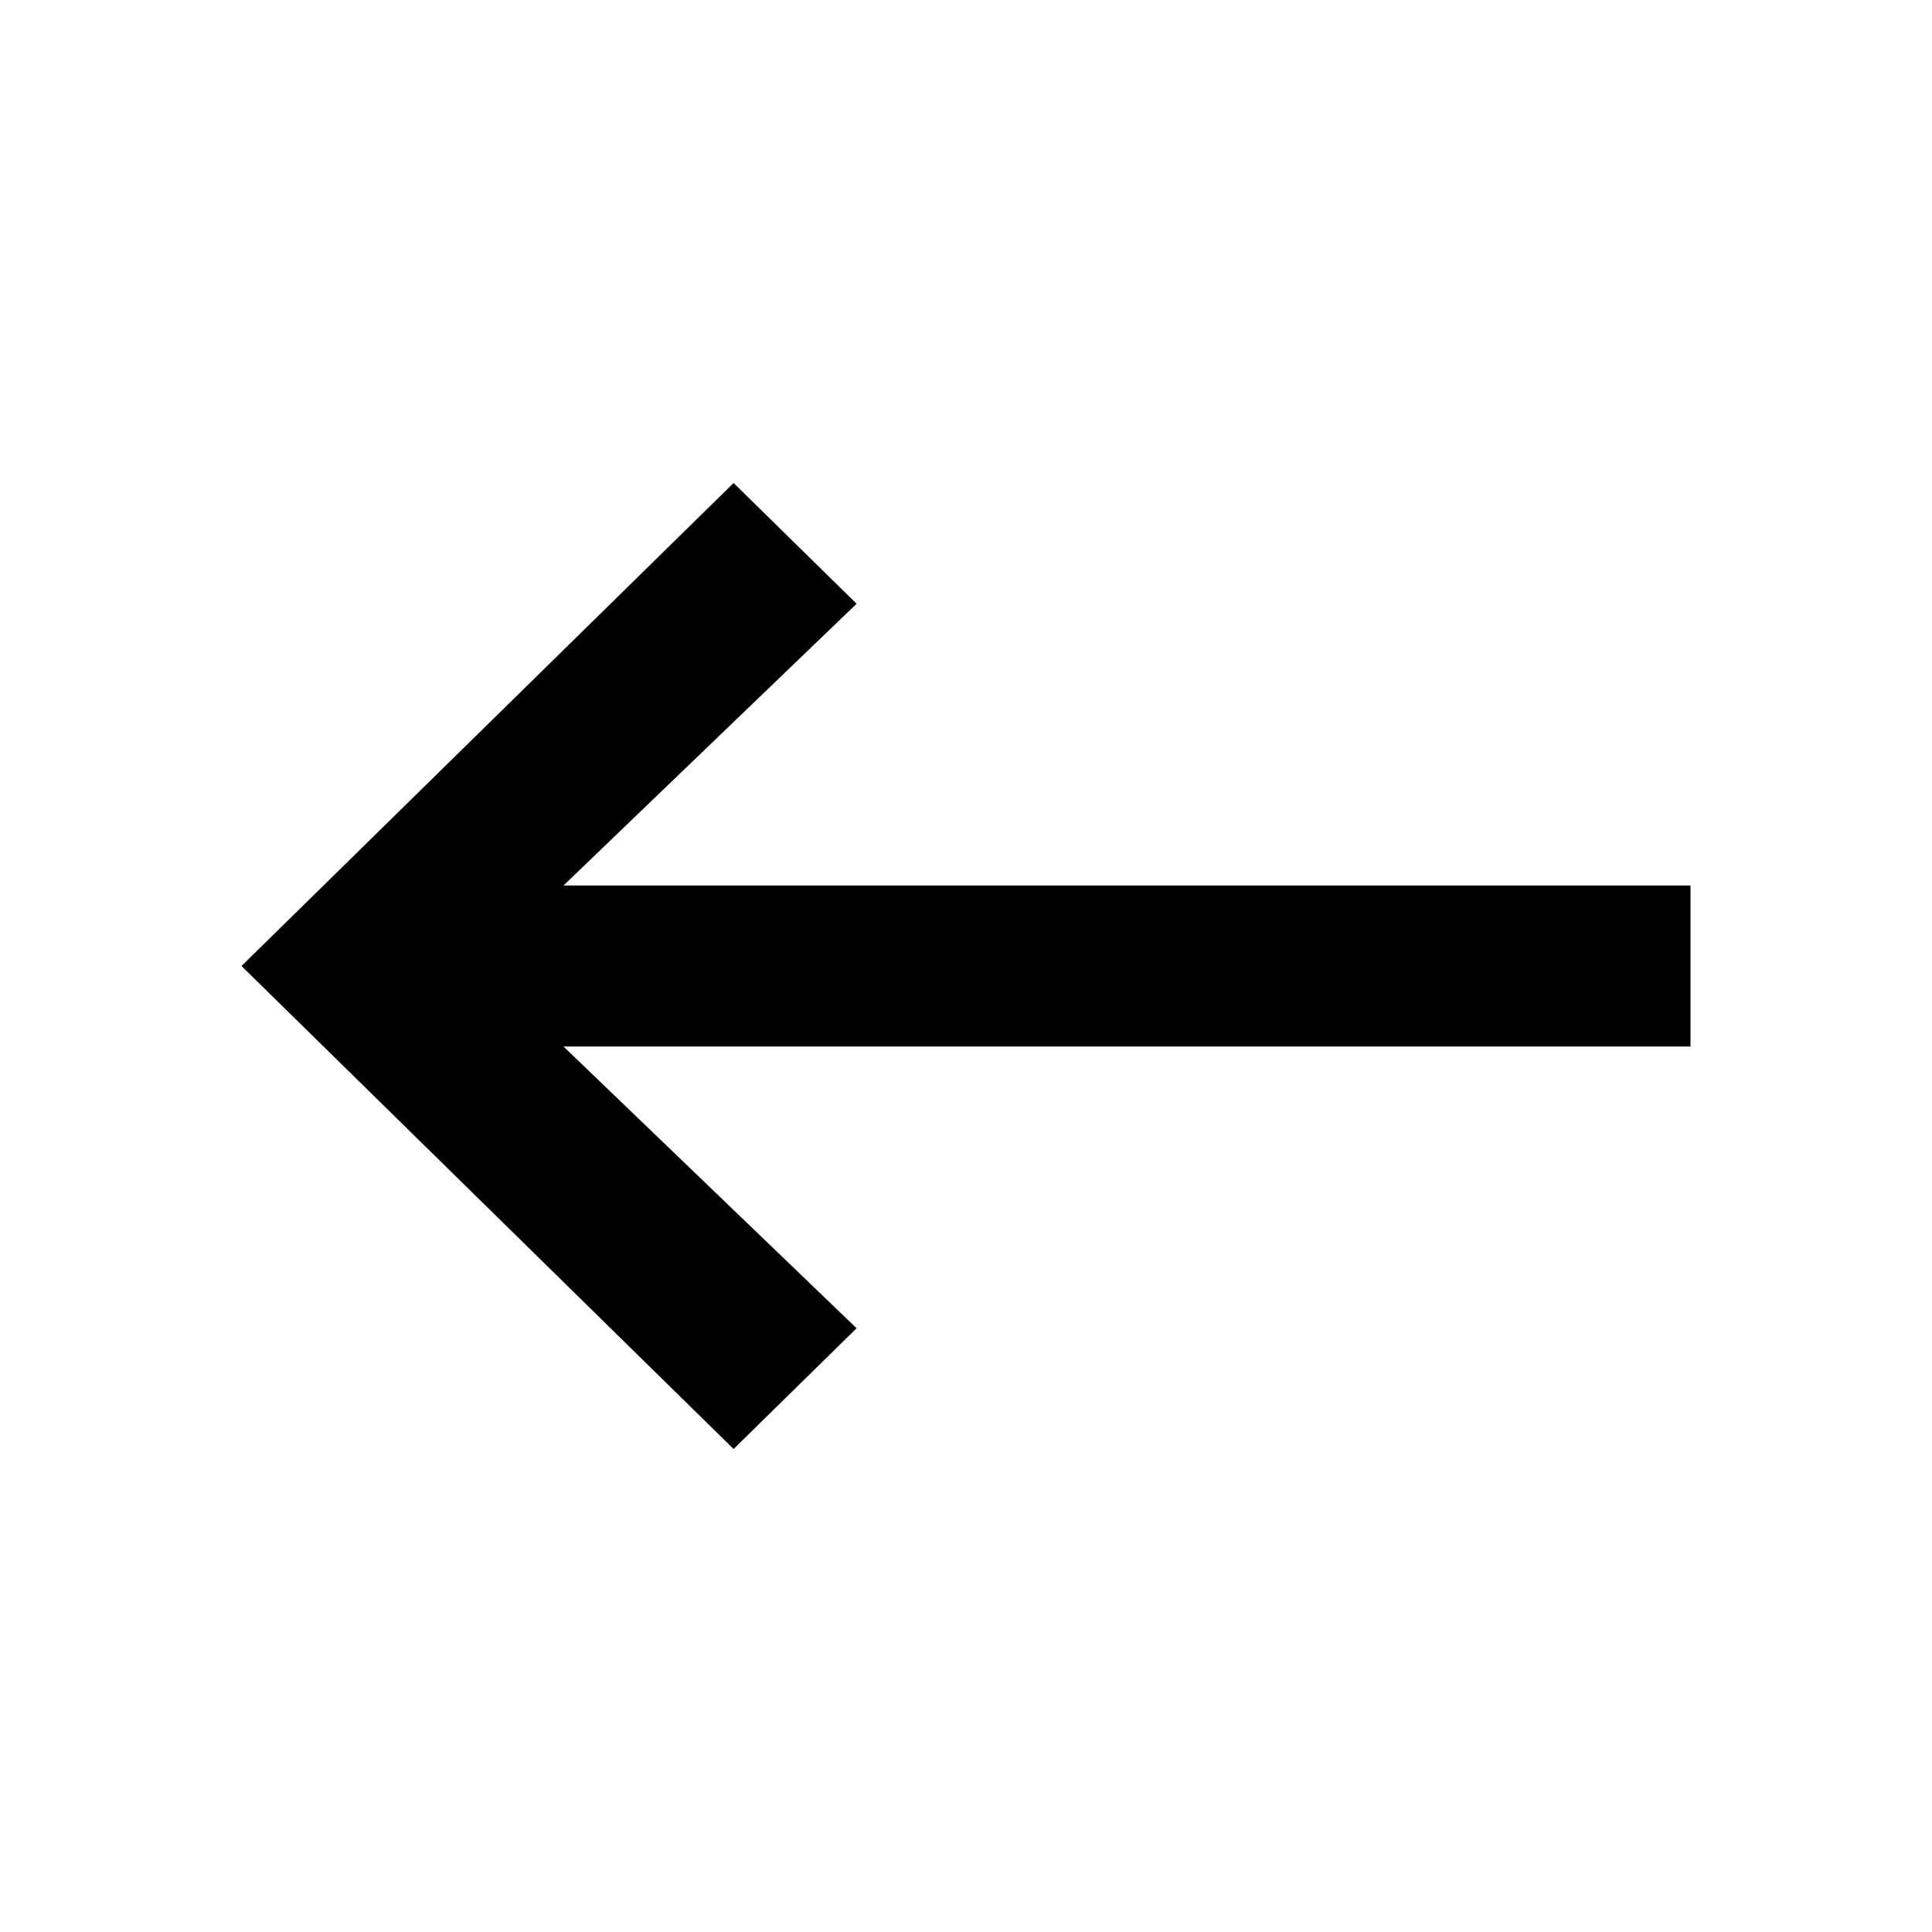
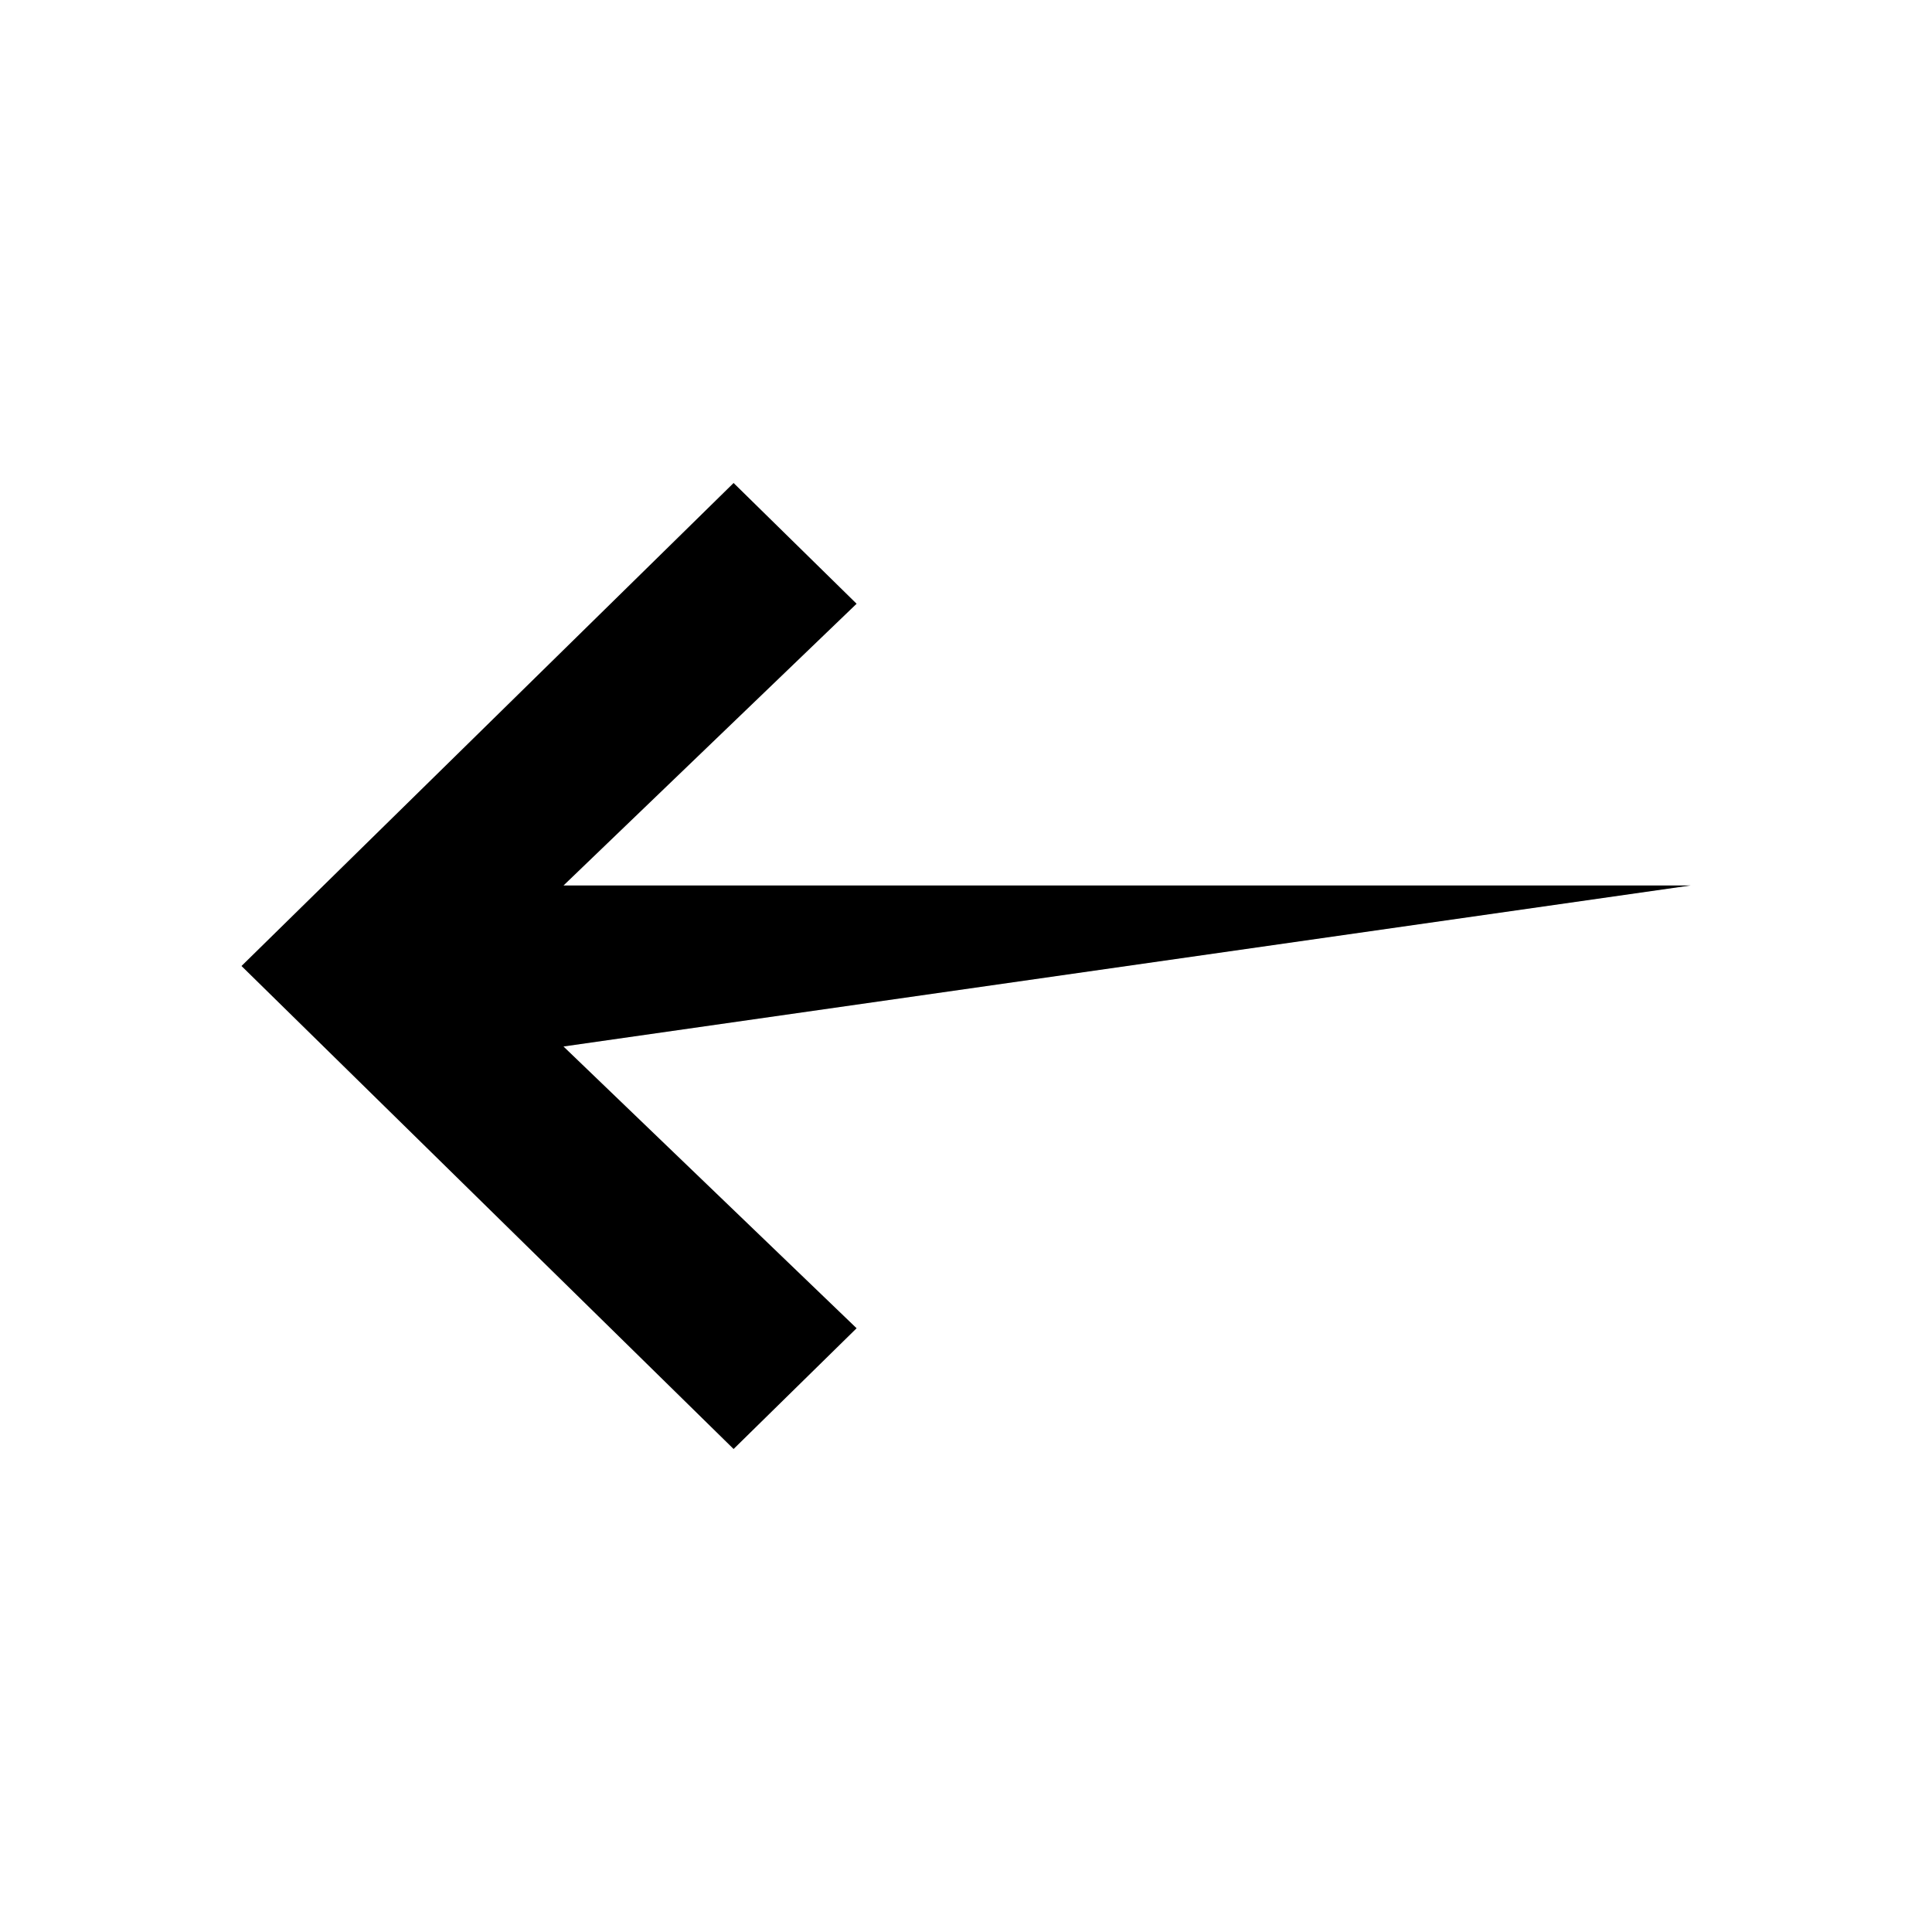
<svg xmlns="http://www.w3.org/2000/svg" width="24" height="24" viewBox="0 0 24 24" fill="none">
-   <path d="M21 11V13L7 13L10.641 16.5L9.113 18L3 12L9.113 6L10.641 7.5L7 11L21 11Z" fill="black" />
+   <path d="M21 11L7 13L10.641 16.5L9.113 18L3 12L9.113 6L10.641 7.5L7 11L21 11Z" fill="black" />
</svg>